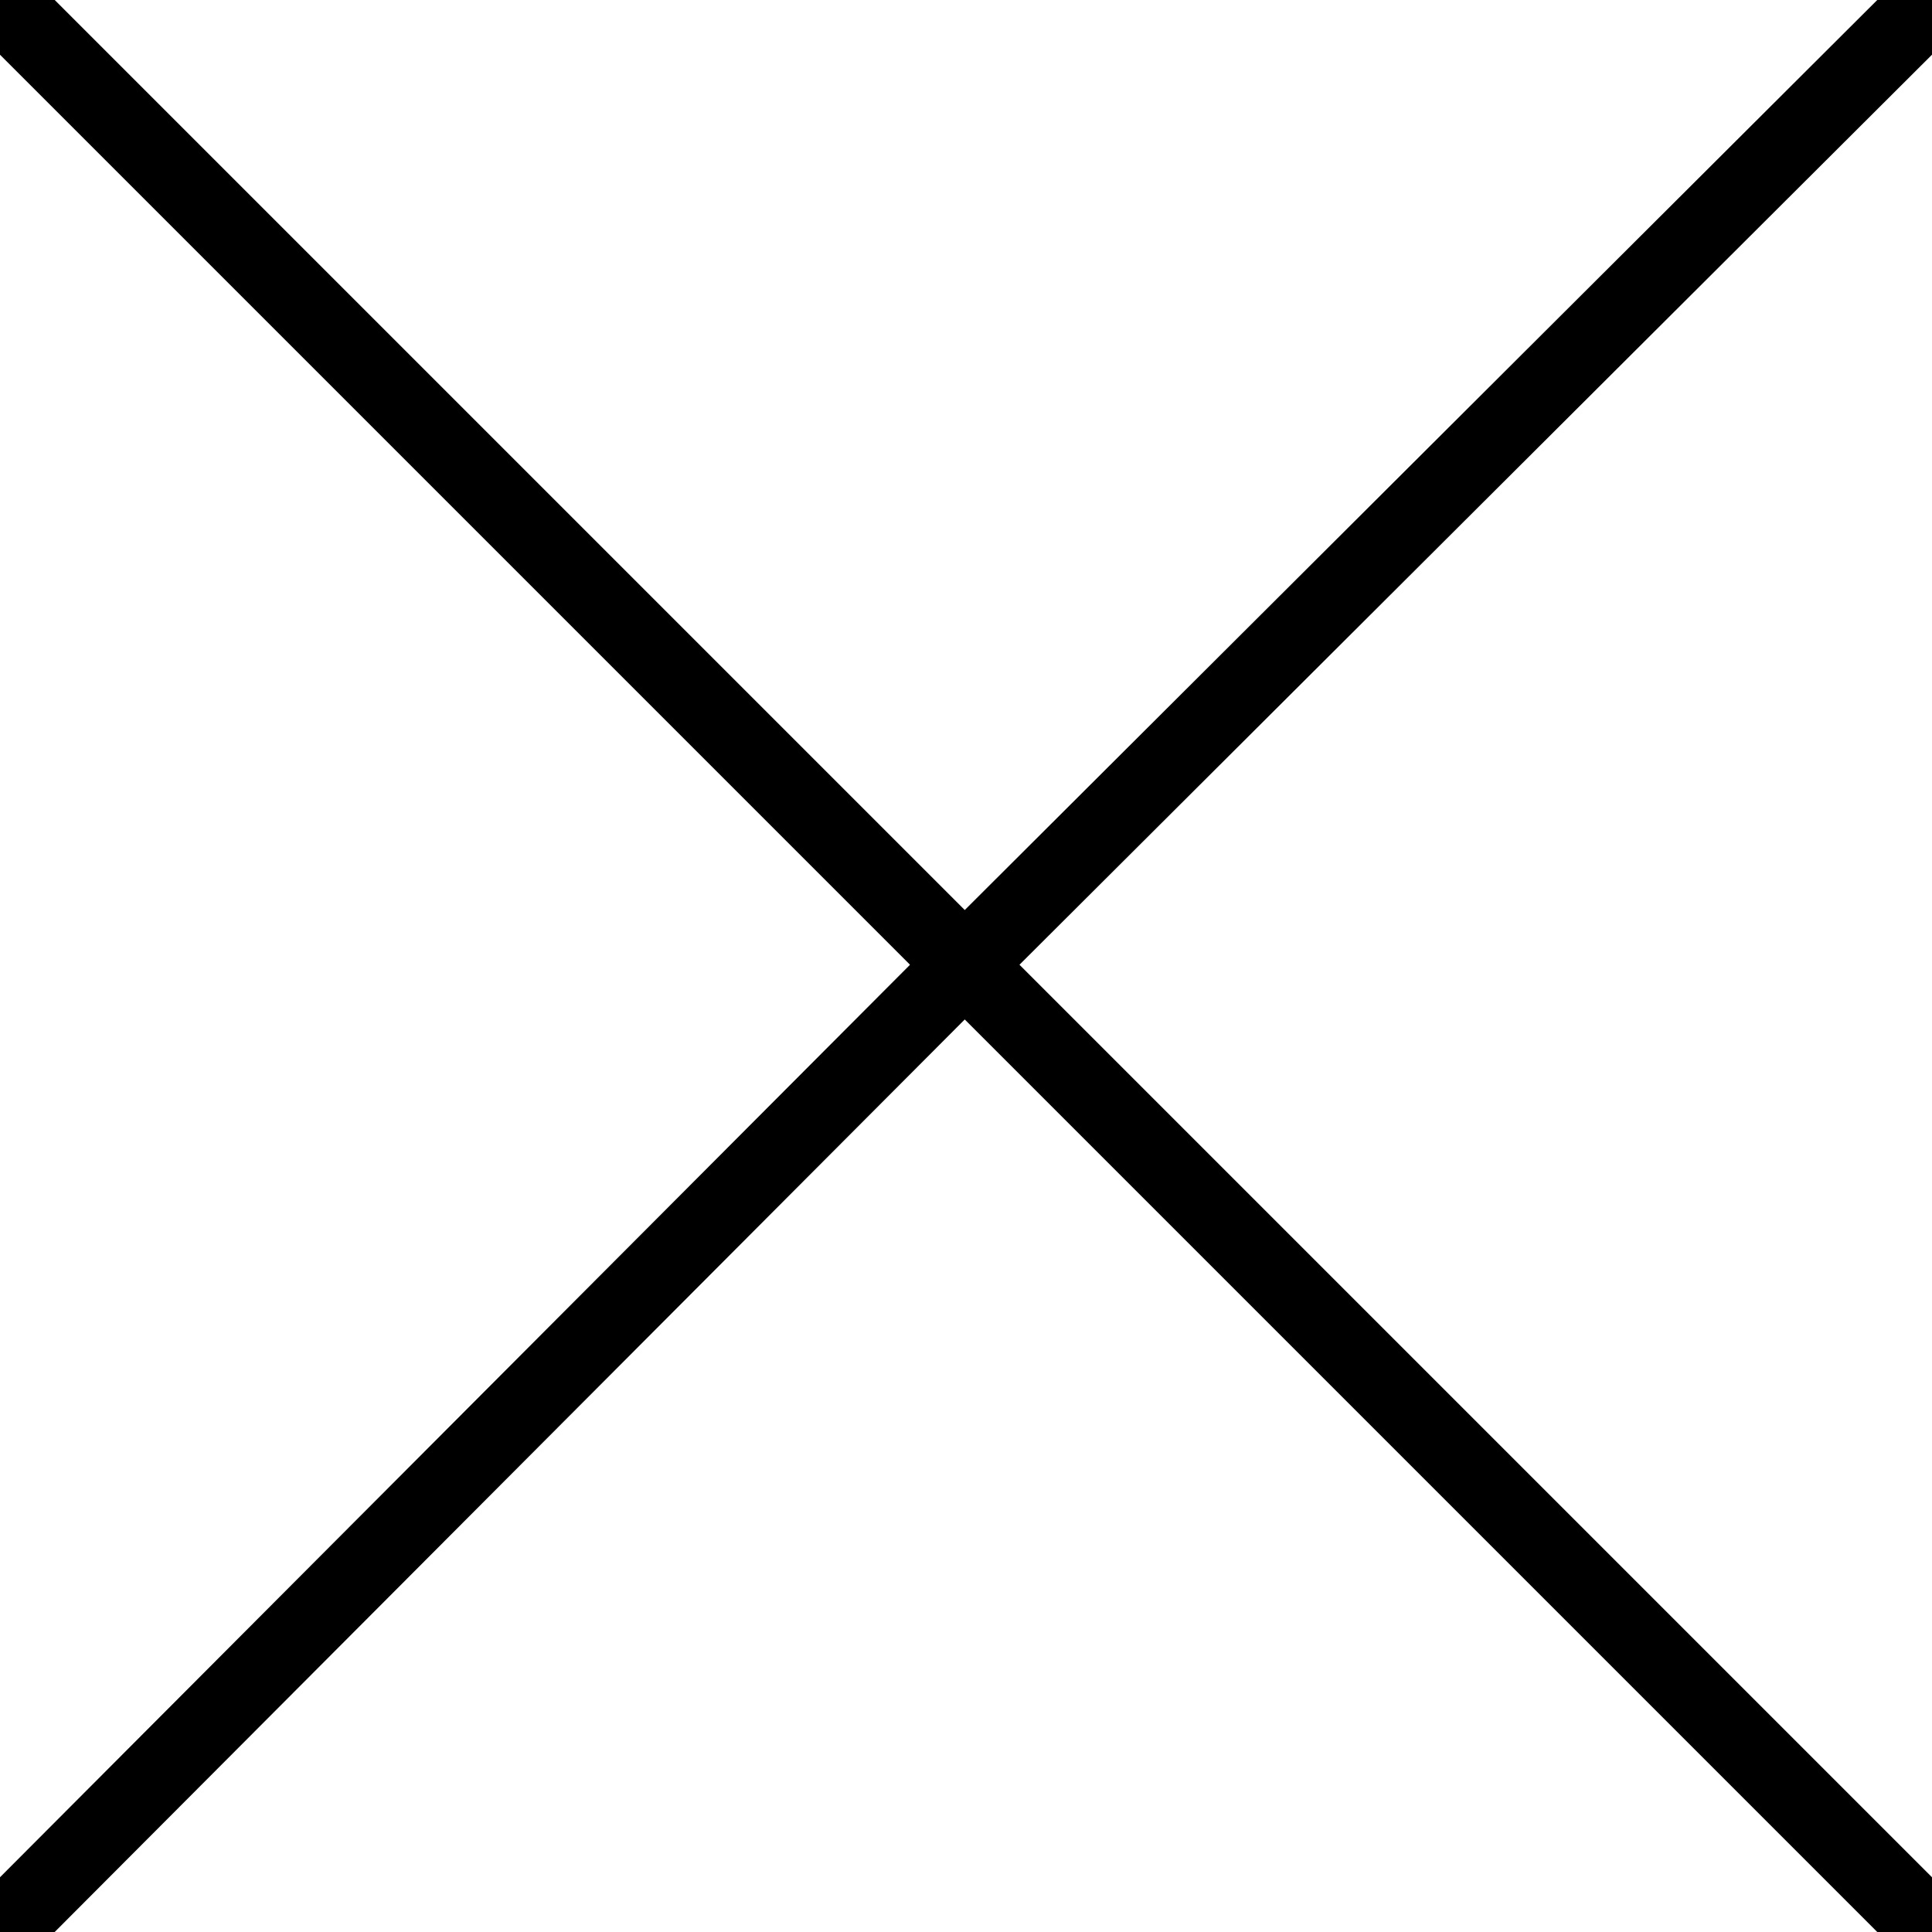
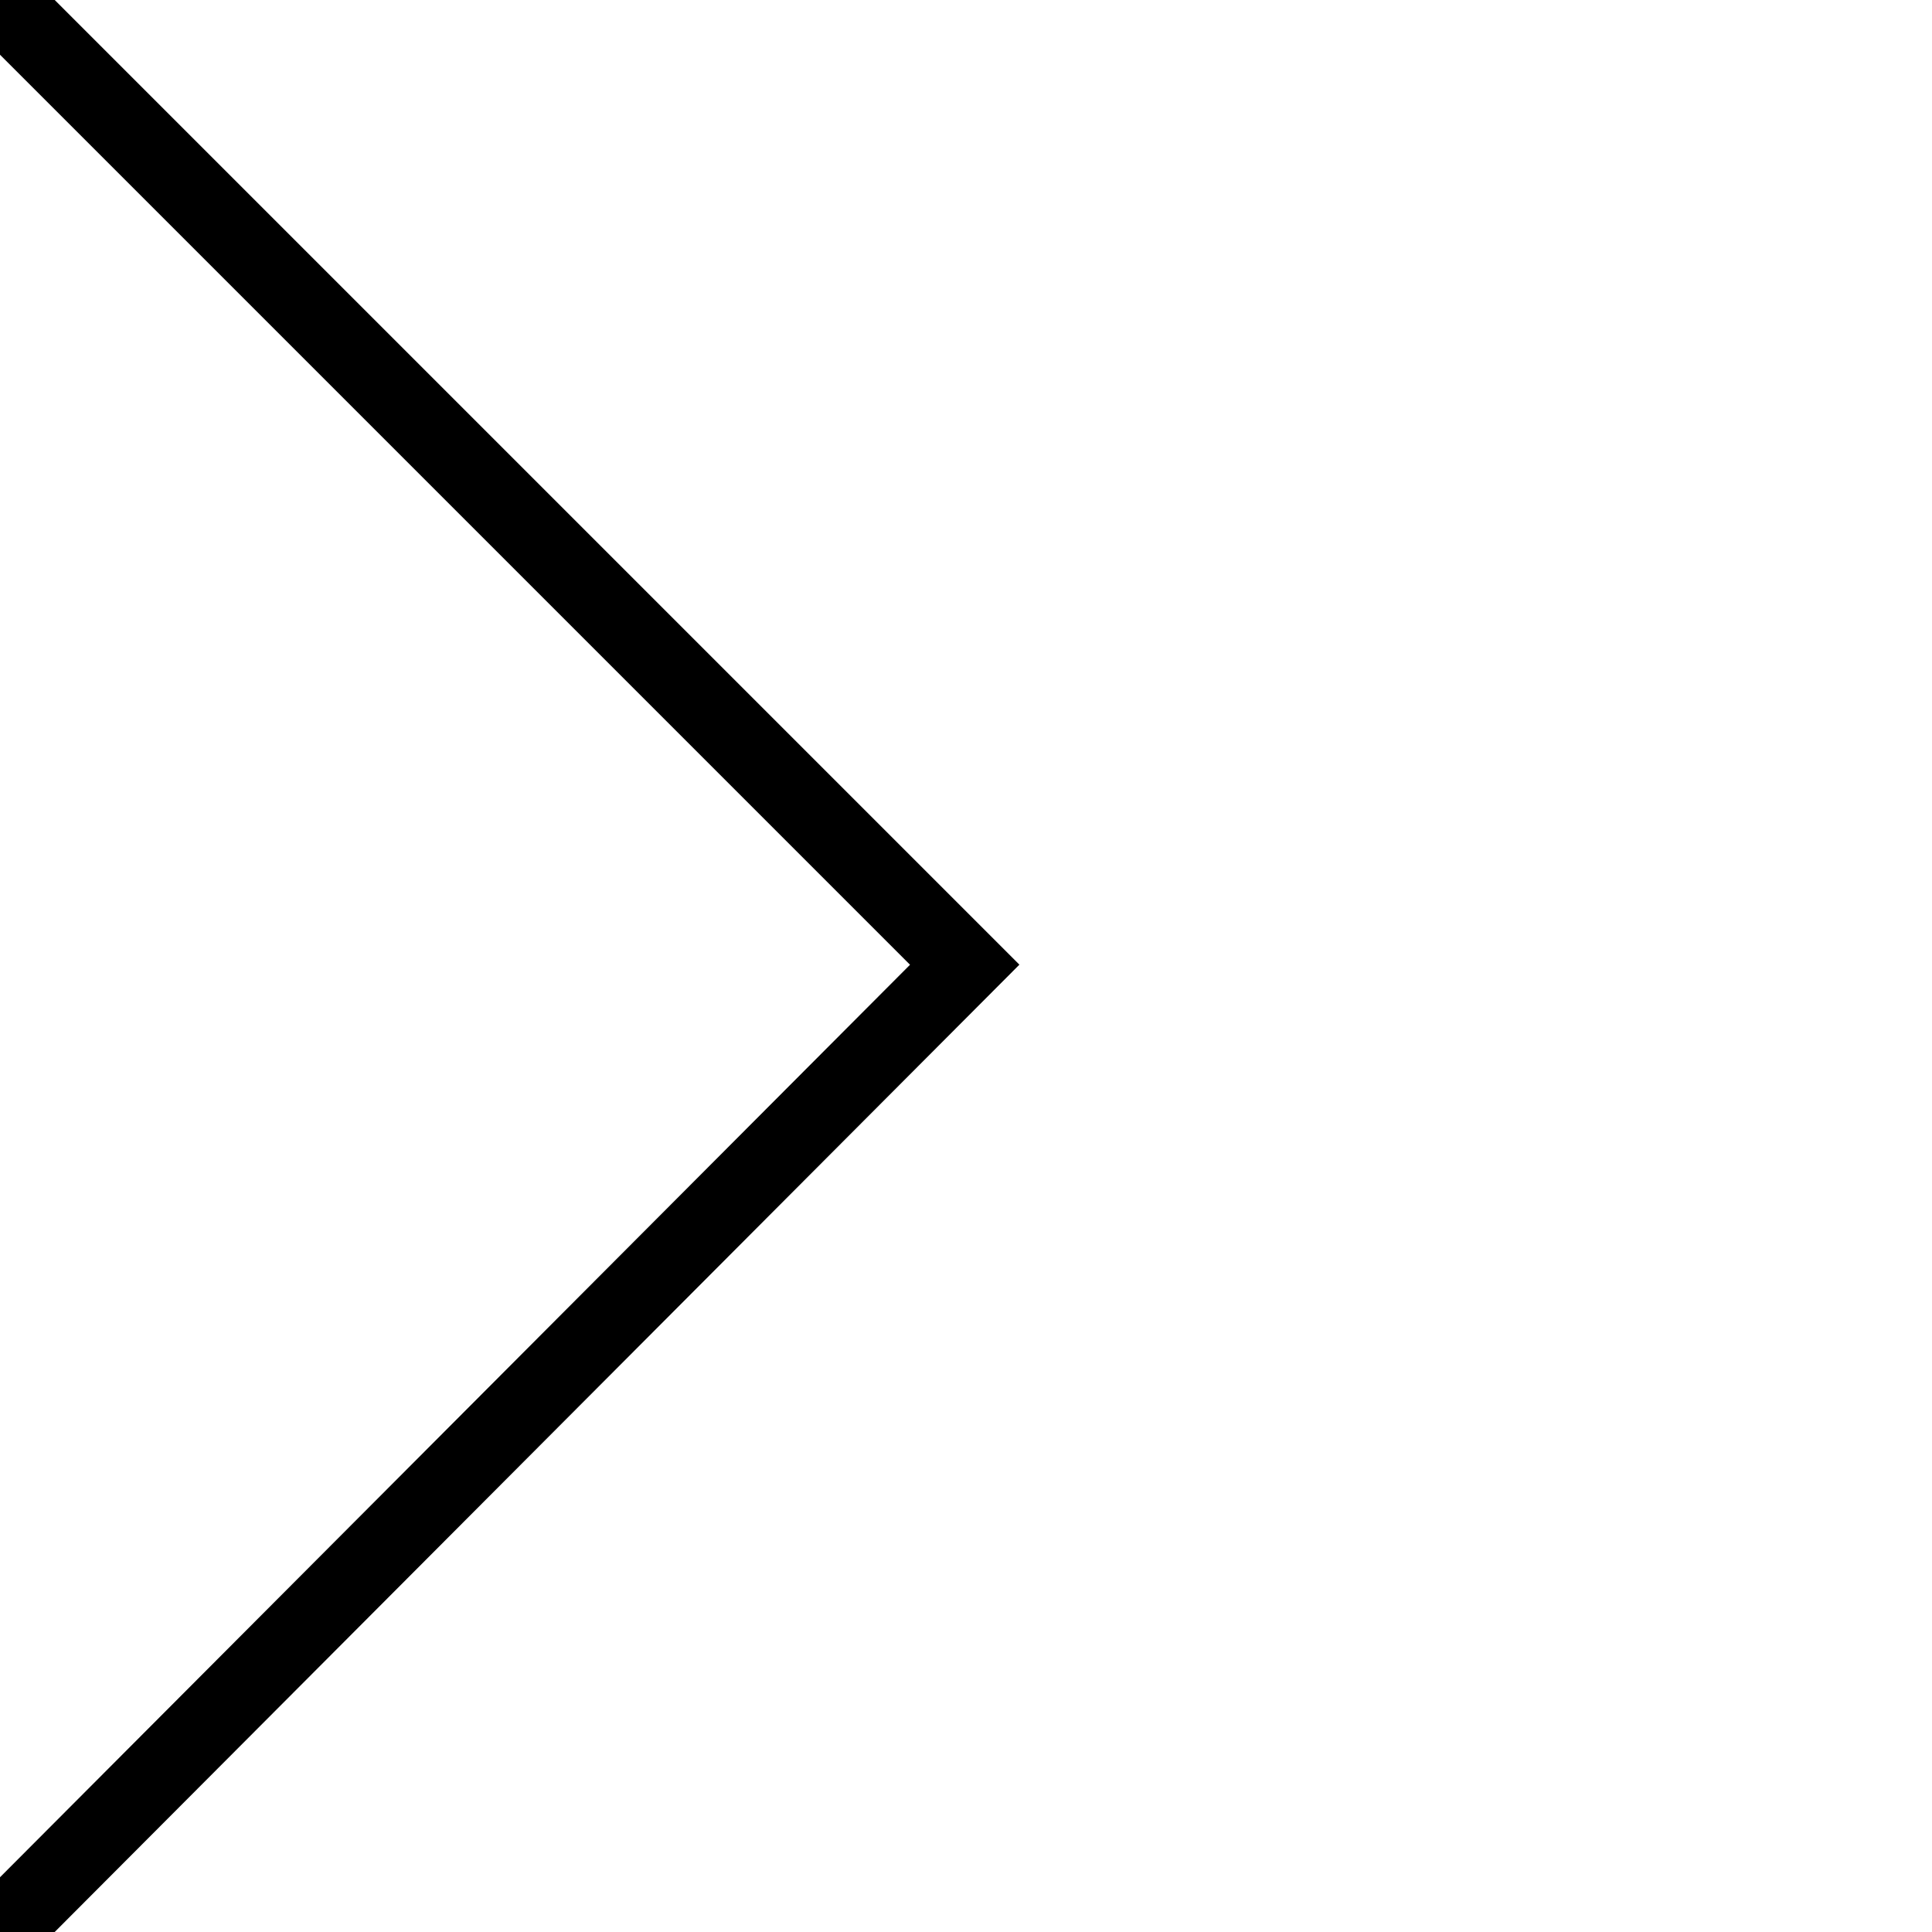
<svg xmlns="http://www.w3.org/2000/svg" version="1.1" id="ffadacff-0f12-4fac-81fc-c3755038ed3b" x="0px" y="0px" viewBox="0 0 74.9 74.9" style="enable-background:new 0 0 74.9 74.9;" xml:space="preserve">
  <style type="text/css">
	.st0{fill:none;stroke:#000000;stroke-width:3;stroke-linecap:square;stroke-miterlimit:10;}
</style>
-   <polyline class="st0" points="74.2,74.2 37.4,37.4 74.2,0.7 " />
  <polyline class="st0" points="0.7,0.7 37.4,37.4 0.7,74.2 " />
</svg>